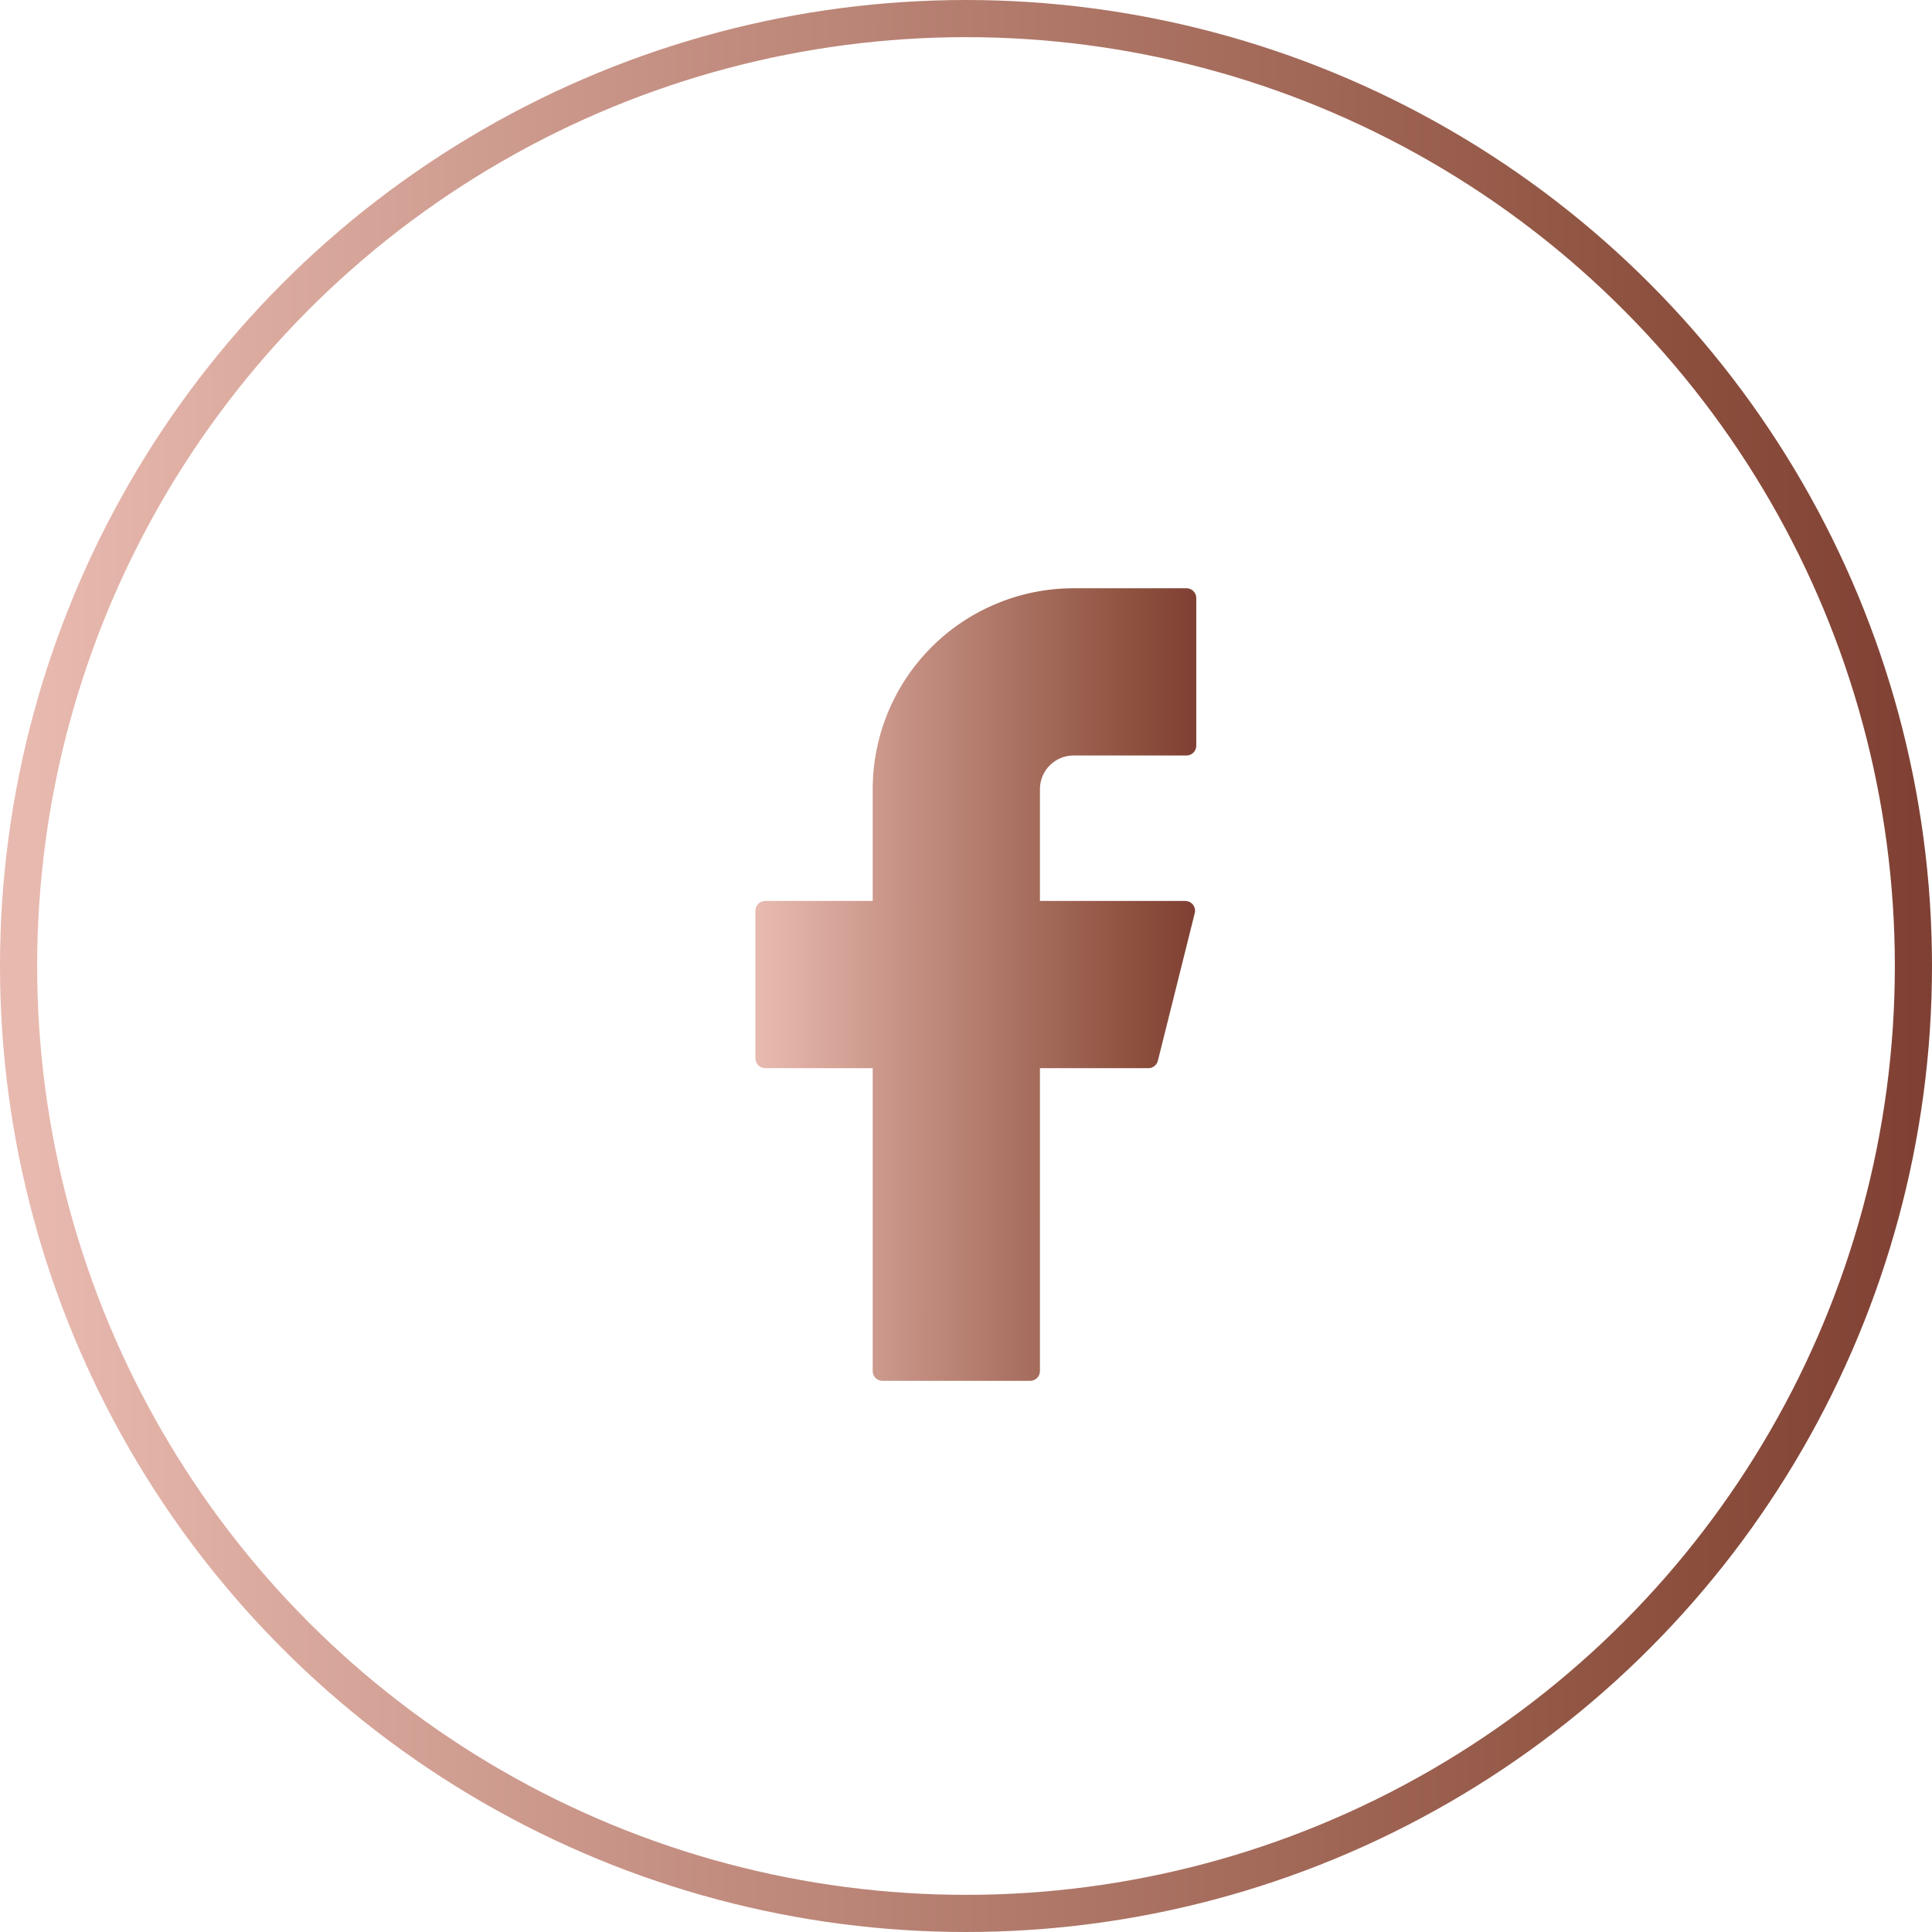
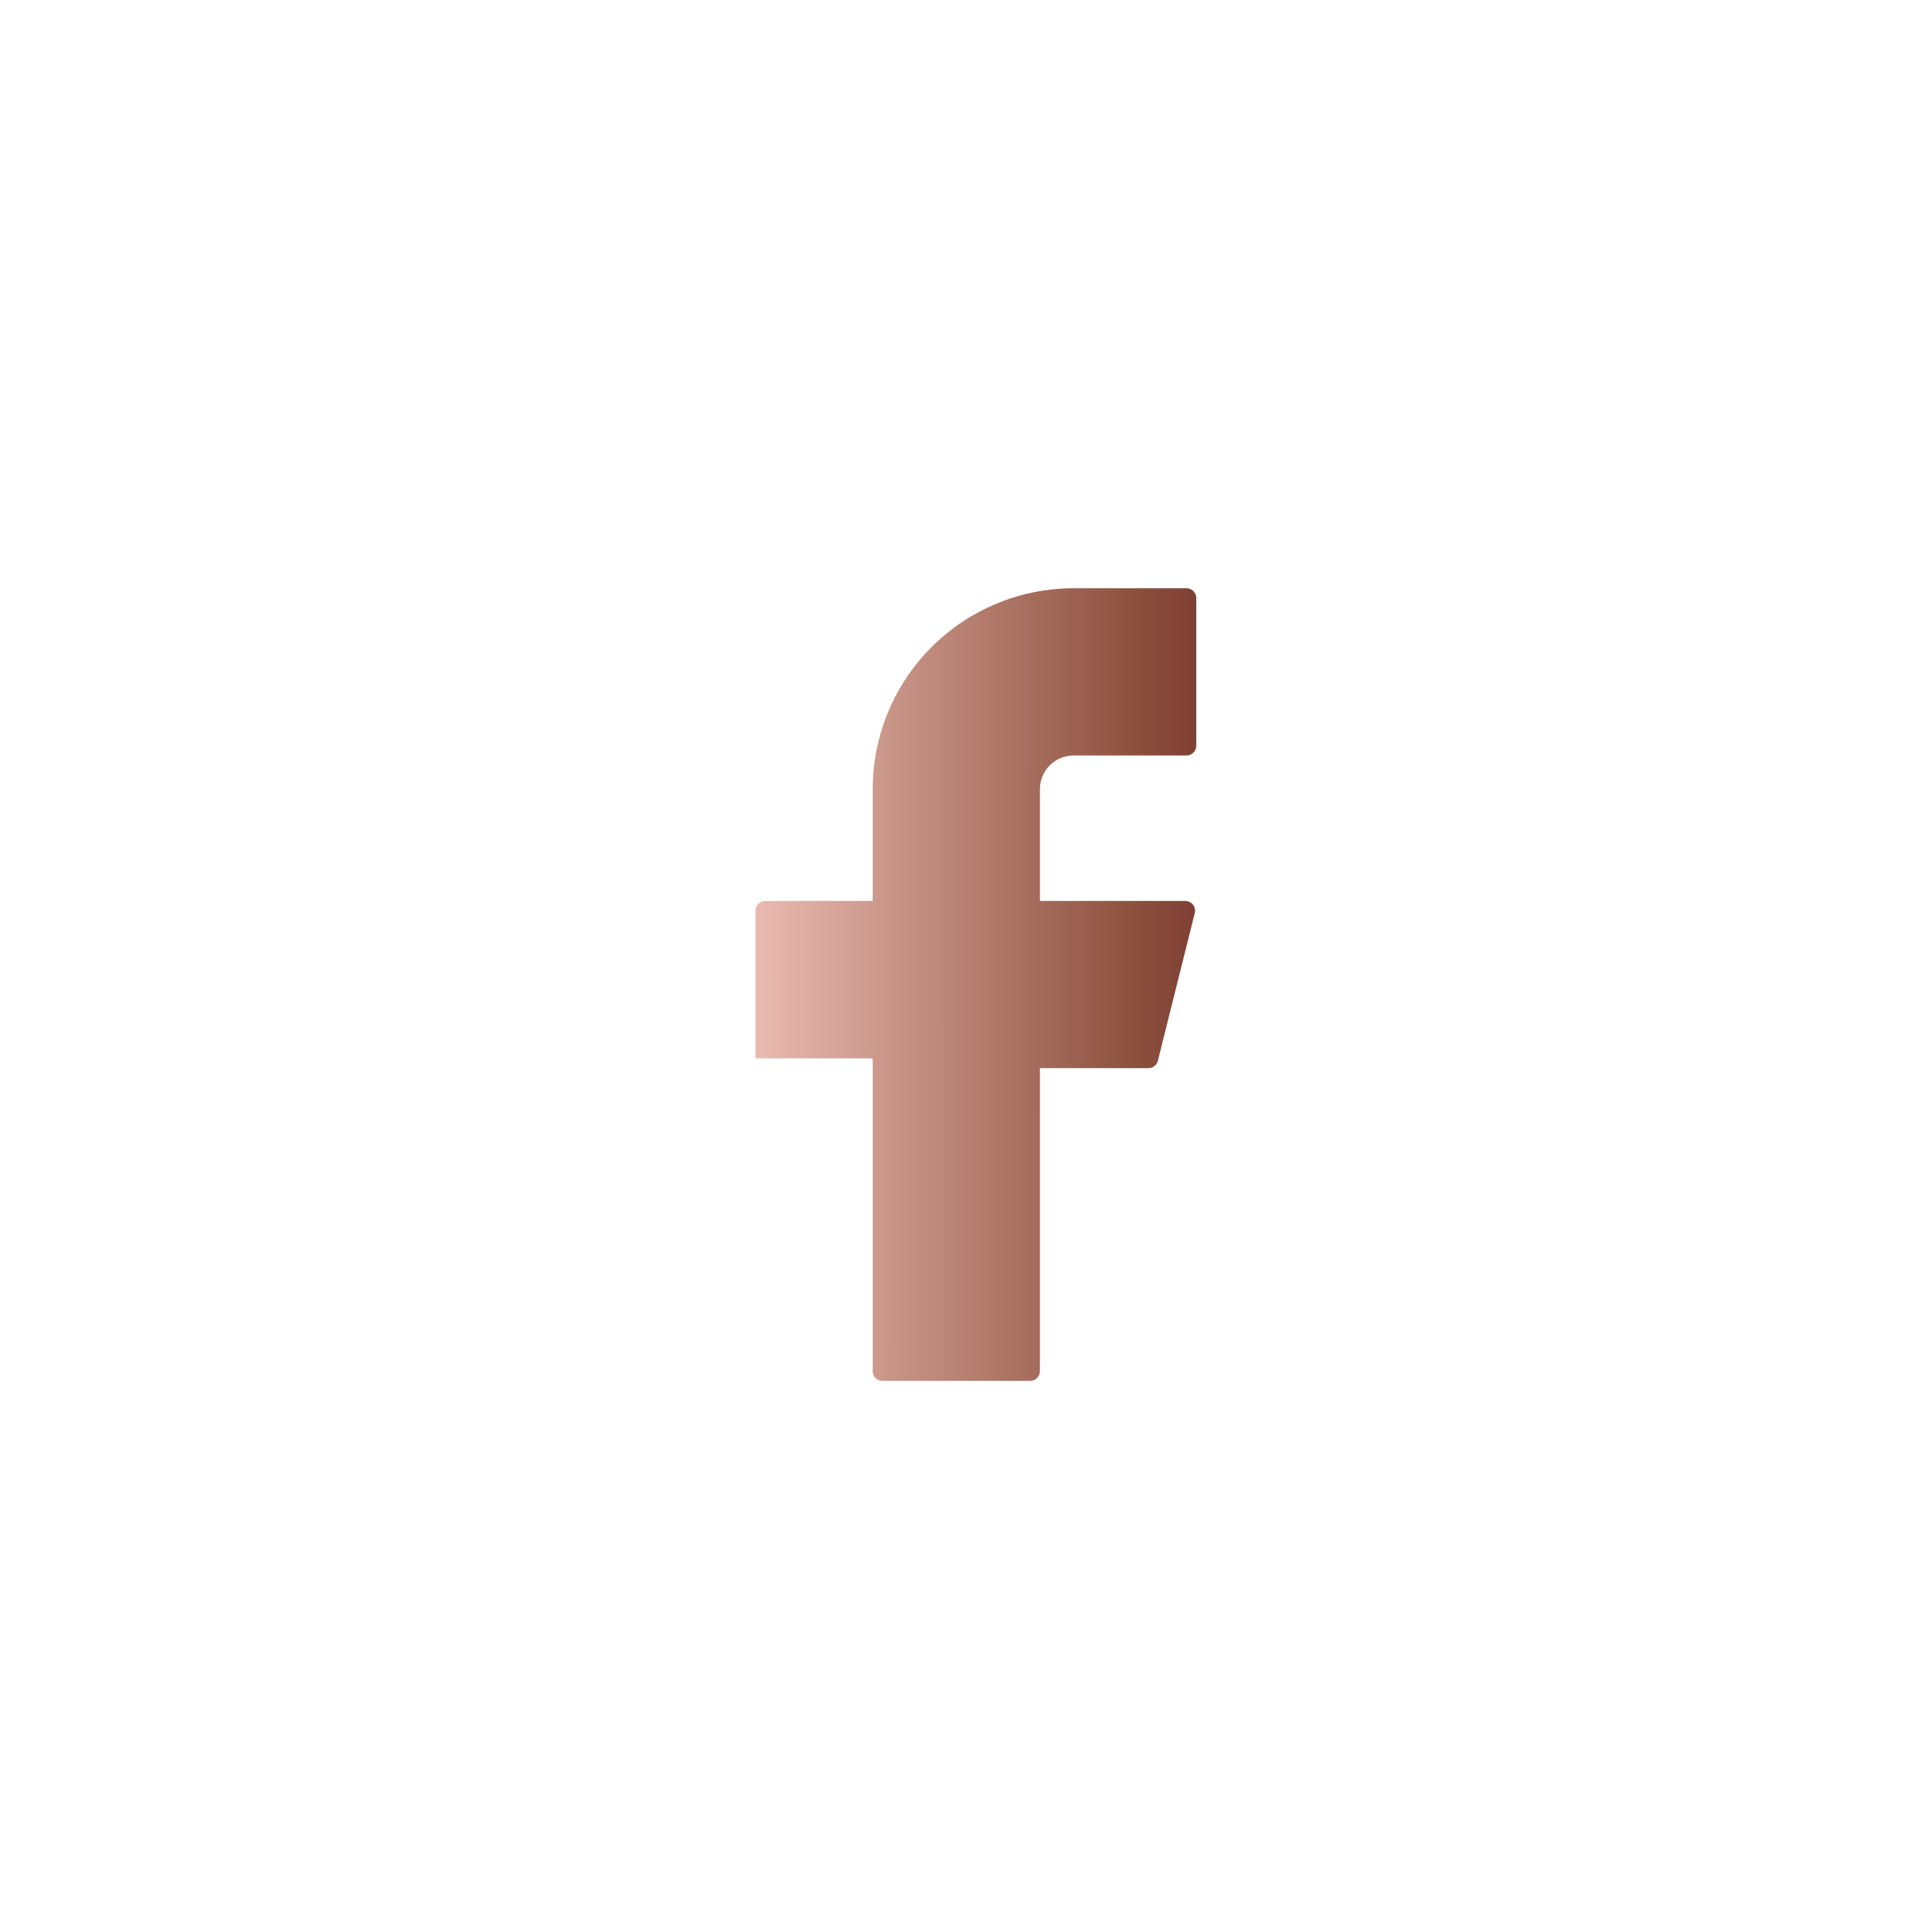
<svg xmlns="http://www.w3.org/2000/svg" width="52" height="52" viewBox="0 0 52 52" fill="none">
-   <circle cx="26" cy="26" r="25.5" stroke="url(#paint0_linear_714_35)" />
-   <path d="M28.896 15.833C27.462 15.833 26.087 16.403 25.073 17.416C24.059 18.43 23.489 19.805 23.489 21.239V24.249H20.596C20.451 24.249 20.333 24.366 20.333 24.512V28.487C20.333 28.632 20.45 28.75 20.596 28.75H23.489V36.903C23.489 37.048 23.606 37.166 23.753 37.166H27.727C27.872 37.166 27.99 37.049 27.99 36.903V28.75H30.909C31.029 28.75 31.134 28.668 31.164 28.551L32.157 24.577C32.167 24.538 32.168 24.497 32.16 24.458C32.151 24.419 32.134 24.382 32.11 24.351C32.085 24.319 32.054 24.294 32.018 24.276C31.982 24.259 31.942 24.25 31.902 24.249H27.99V21.239C27.99 21.12 28.013 21.003 28.059 20.893C28.104 20.783 28.171 20.683 28.255 20.599C28.339 20.515 28.439 20.448 28.549 20.402C28.659 20.357 28.777 20.334 28.896 20.334H31.935C32.08 20.334 32.198 20.217 32.198 20.07V16.096C32.198 15.951 32.081 15.833 31.935 15.833H28.896Z" fill="url(#paint1_linear_714_35)" />
+   <path d="M28.896 15.833C27.462 15.833 26.087 16.403 25.073 17.416C24.059 18.43 23.489 19.805 23.489 21.239V24.249H20.596C20.451 24.249 20.333 24.366 20.333 24.512V28.487H23.489V36.903C23.489 37.048 23.606 37.166 23.753 37.166H27.727C27.872 37.166 27.99 37.049 27.99 36.903V28.75H30.909C31.029 28.75 31.134 28.668 31.164 28.551L32.157 24.577C32.167 24.538 32.168 24.497 32.16 24.458C32.151 24.419 32.134 24.382 32.11 24.351C32.085 24.319 32.054 24.294 32.018 24.276C31.982 24.259 31.942 24.25 31.902 24.249H27.99V21.239C27.99 21.12 28.013 21.003 28.059 20.893C28.104 20.783 28.171 20.683 28.255 20.599C28.339 20.515 28.439 20.448 28.549 20.402C28.659 20.357 28.777 20.334 28.896 20.334H31.935C32.08 20.334 32.198 20.217 32.198 20.07V16.096C32.198 15.951 32.081 15.833 31.935 15.833H28.896Z" fill="url(#paint1_linear_714_35)" />
  <defs>
    <linearGradient id="paint0_linear_714_35" x1="0.825" y1="25.914" x2="67.071" y2="25.956" gradientUnits="userSpaceOnUse">
      <stop stop-color="#E8B9AF" />
      <stop offset="0.67" stop-color="#8C4F3D" />
      <stop offset="1" stop-color="#631F1F" />
    </linearGradient>
    <linearGradient id="paint1_linear_714_35" x1="20.521" y1="26.465" x2="35.637" y2="26.47" gradientUnits="userSpaceOnUse">
      <stop stop-color="#E8B9AF" />
      <stop offset="0.67" stop-color="#8C4F3D" />
      <stop offset="1" stop-color="#631F1F" />
    </linearGradient>
  </defs>
</svg>